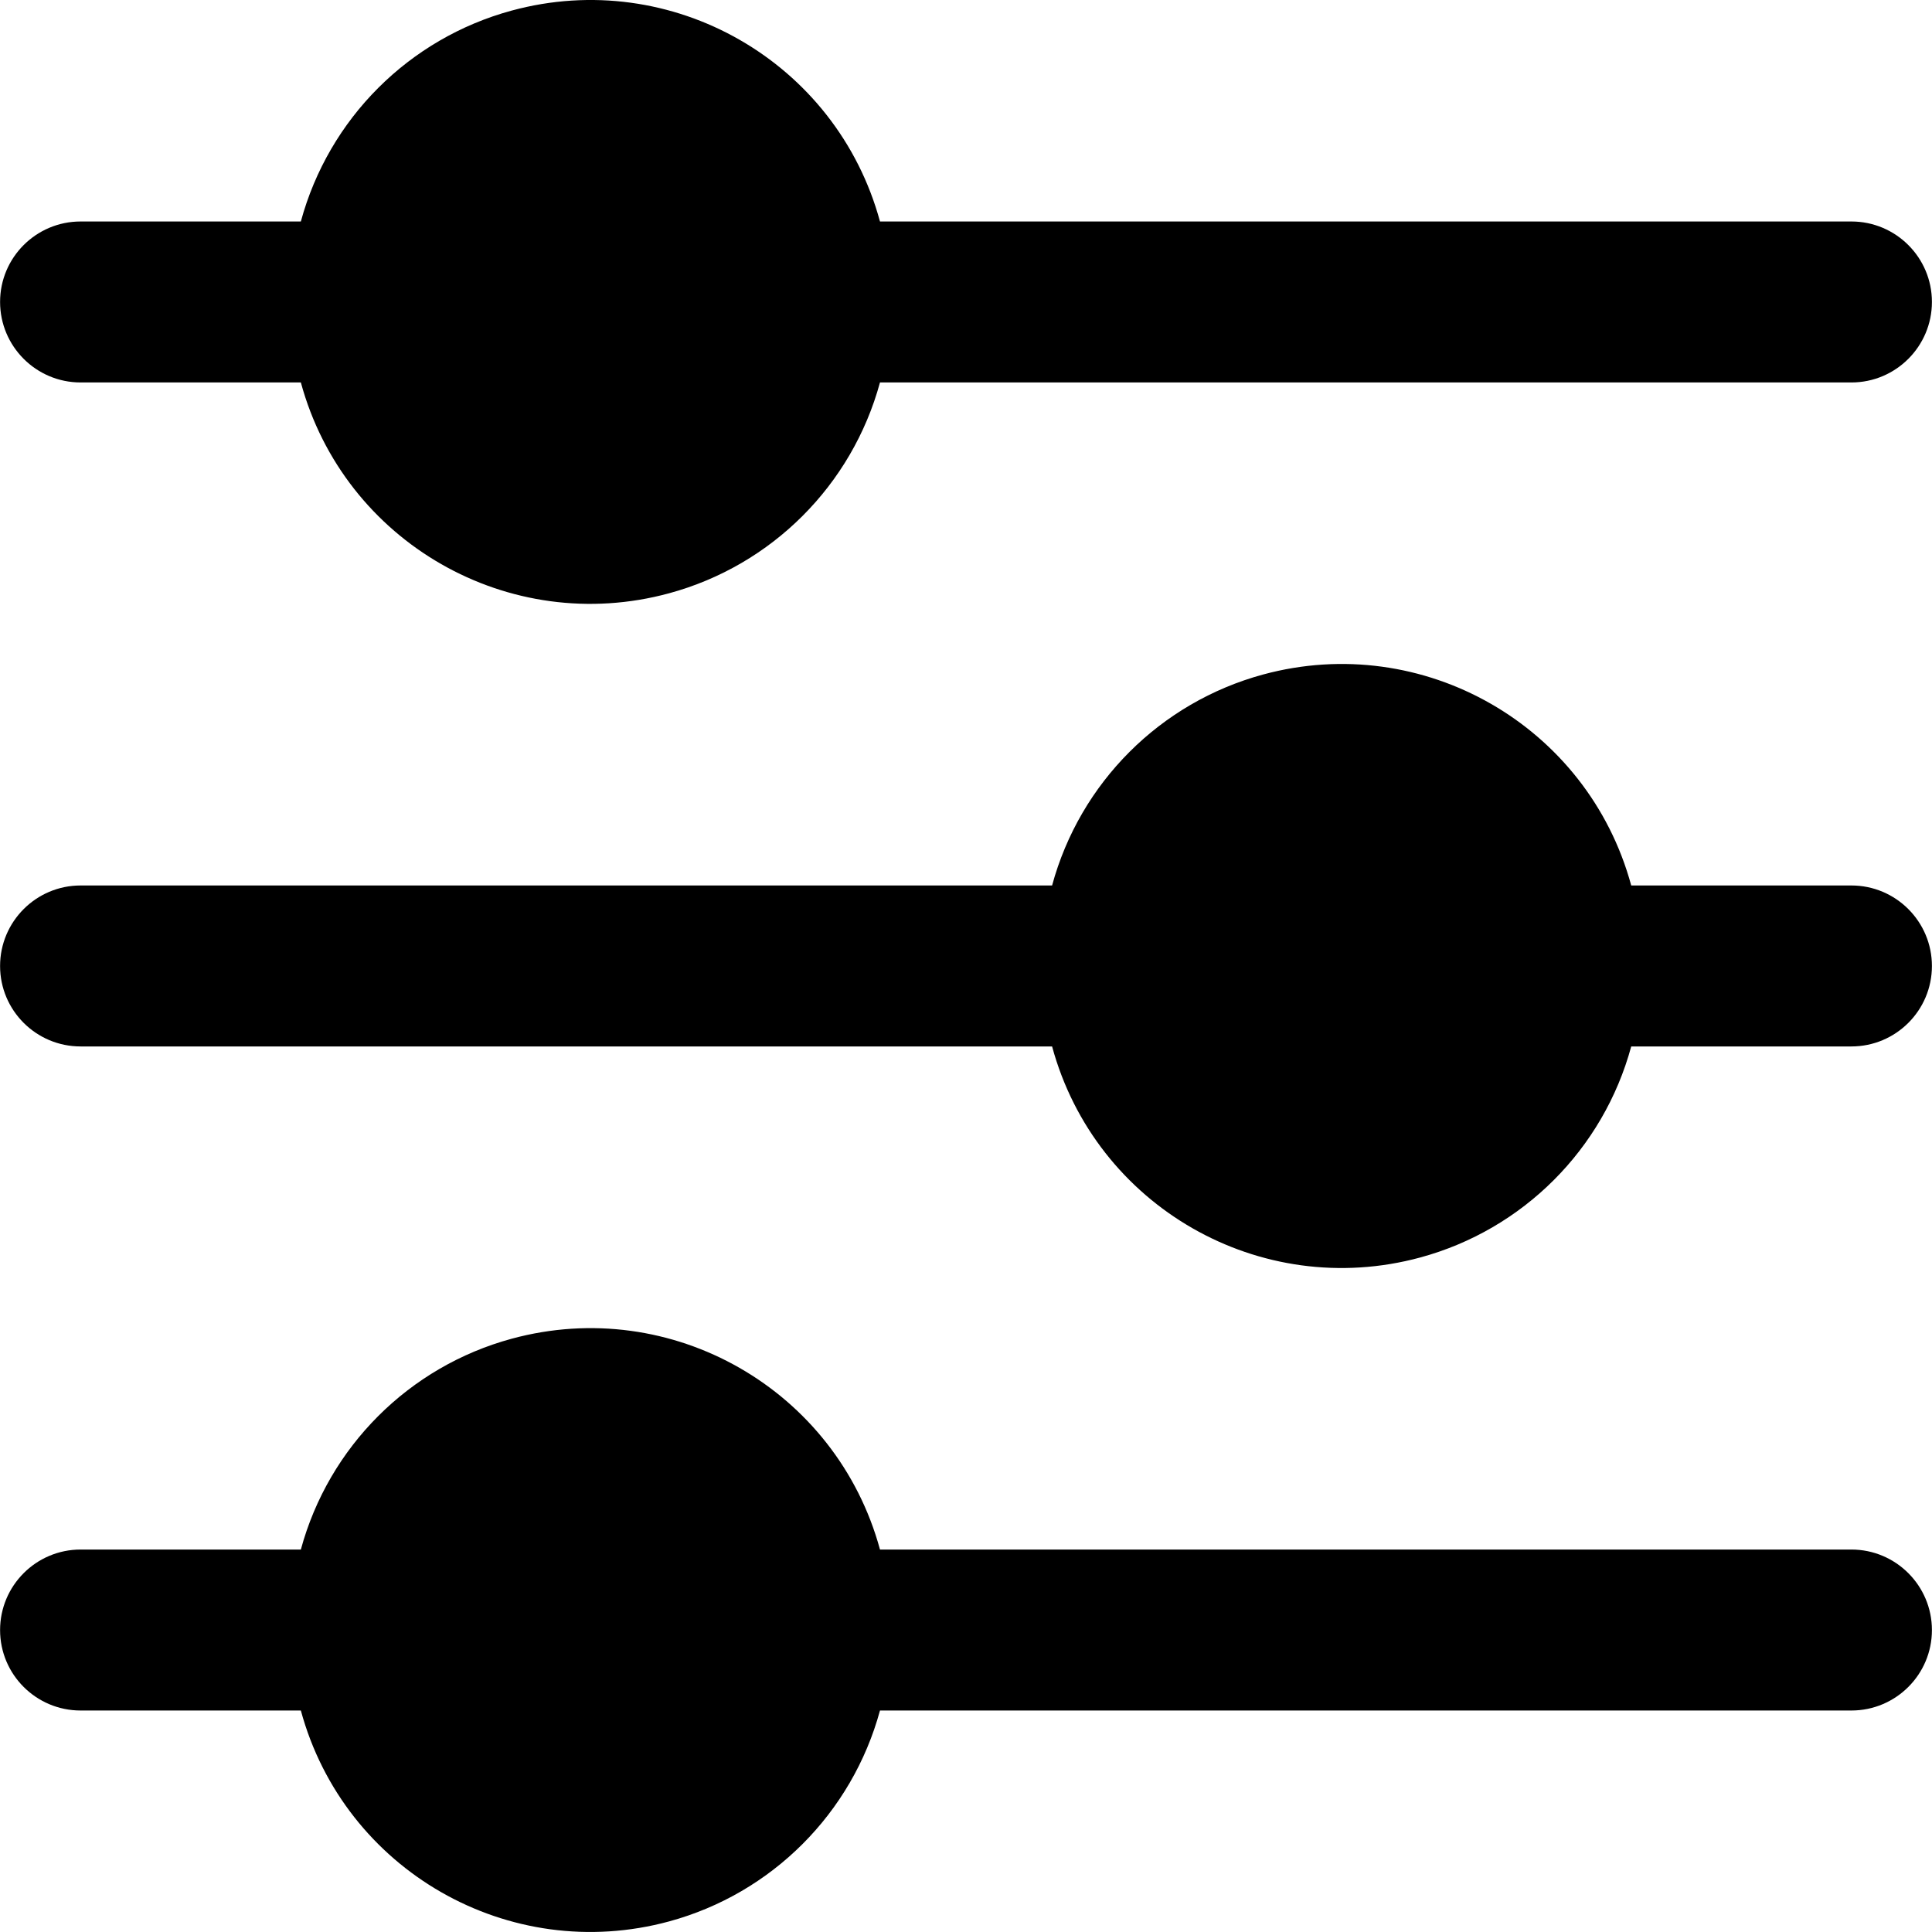
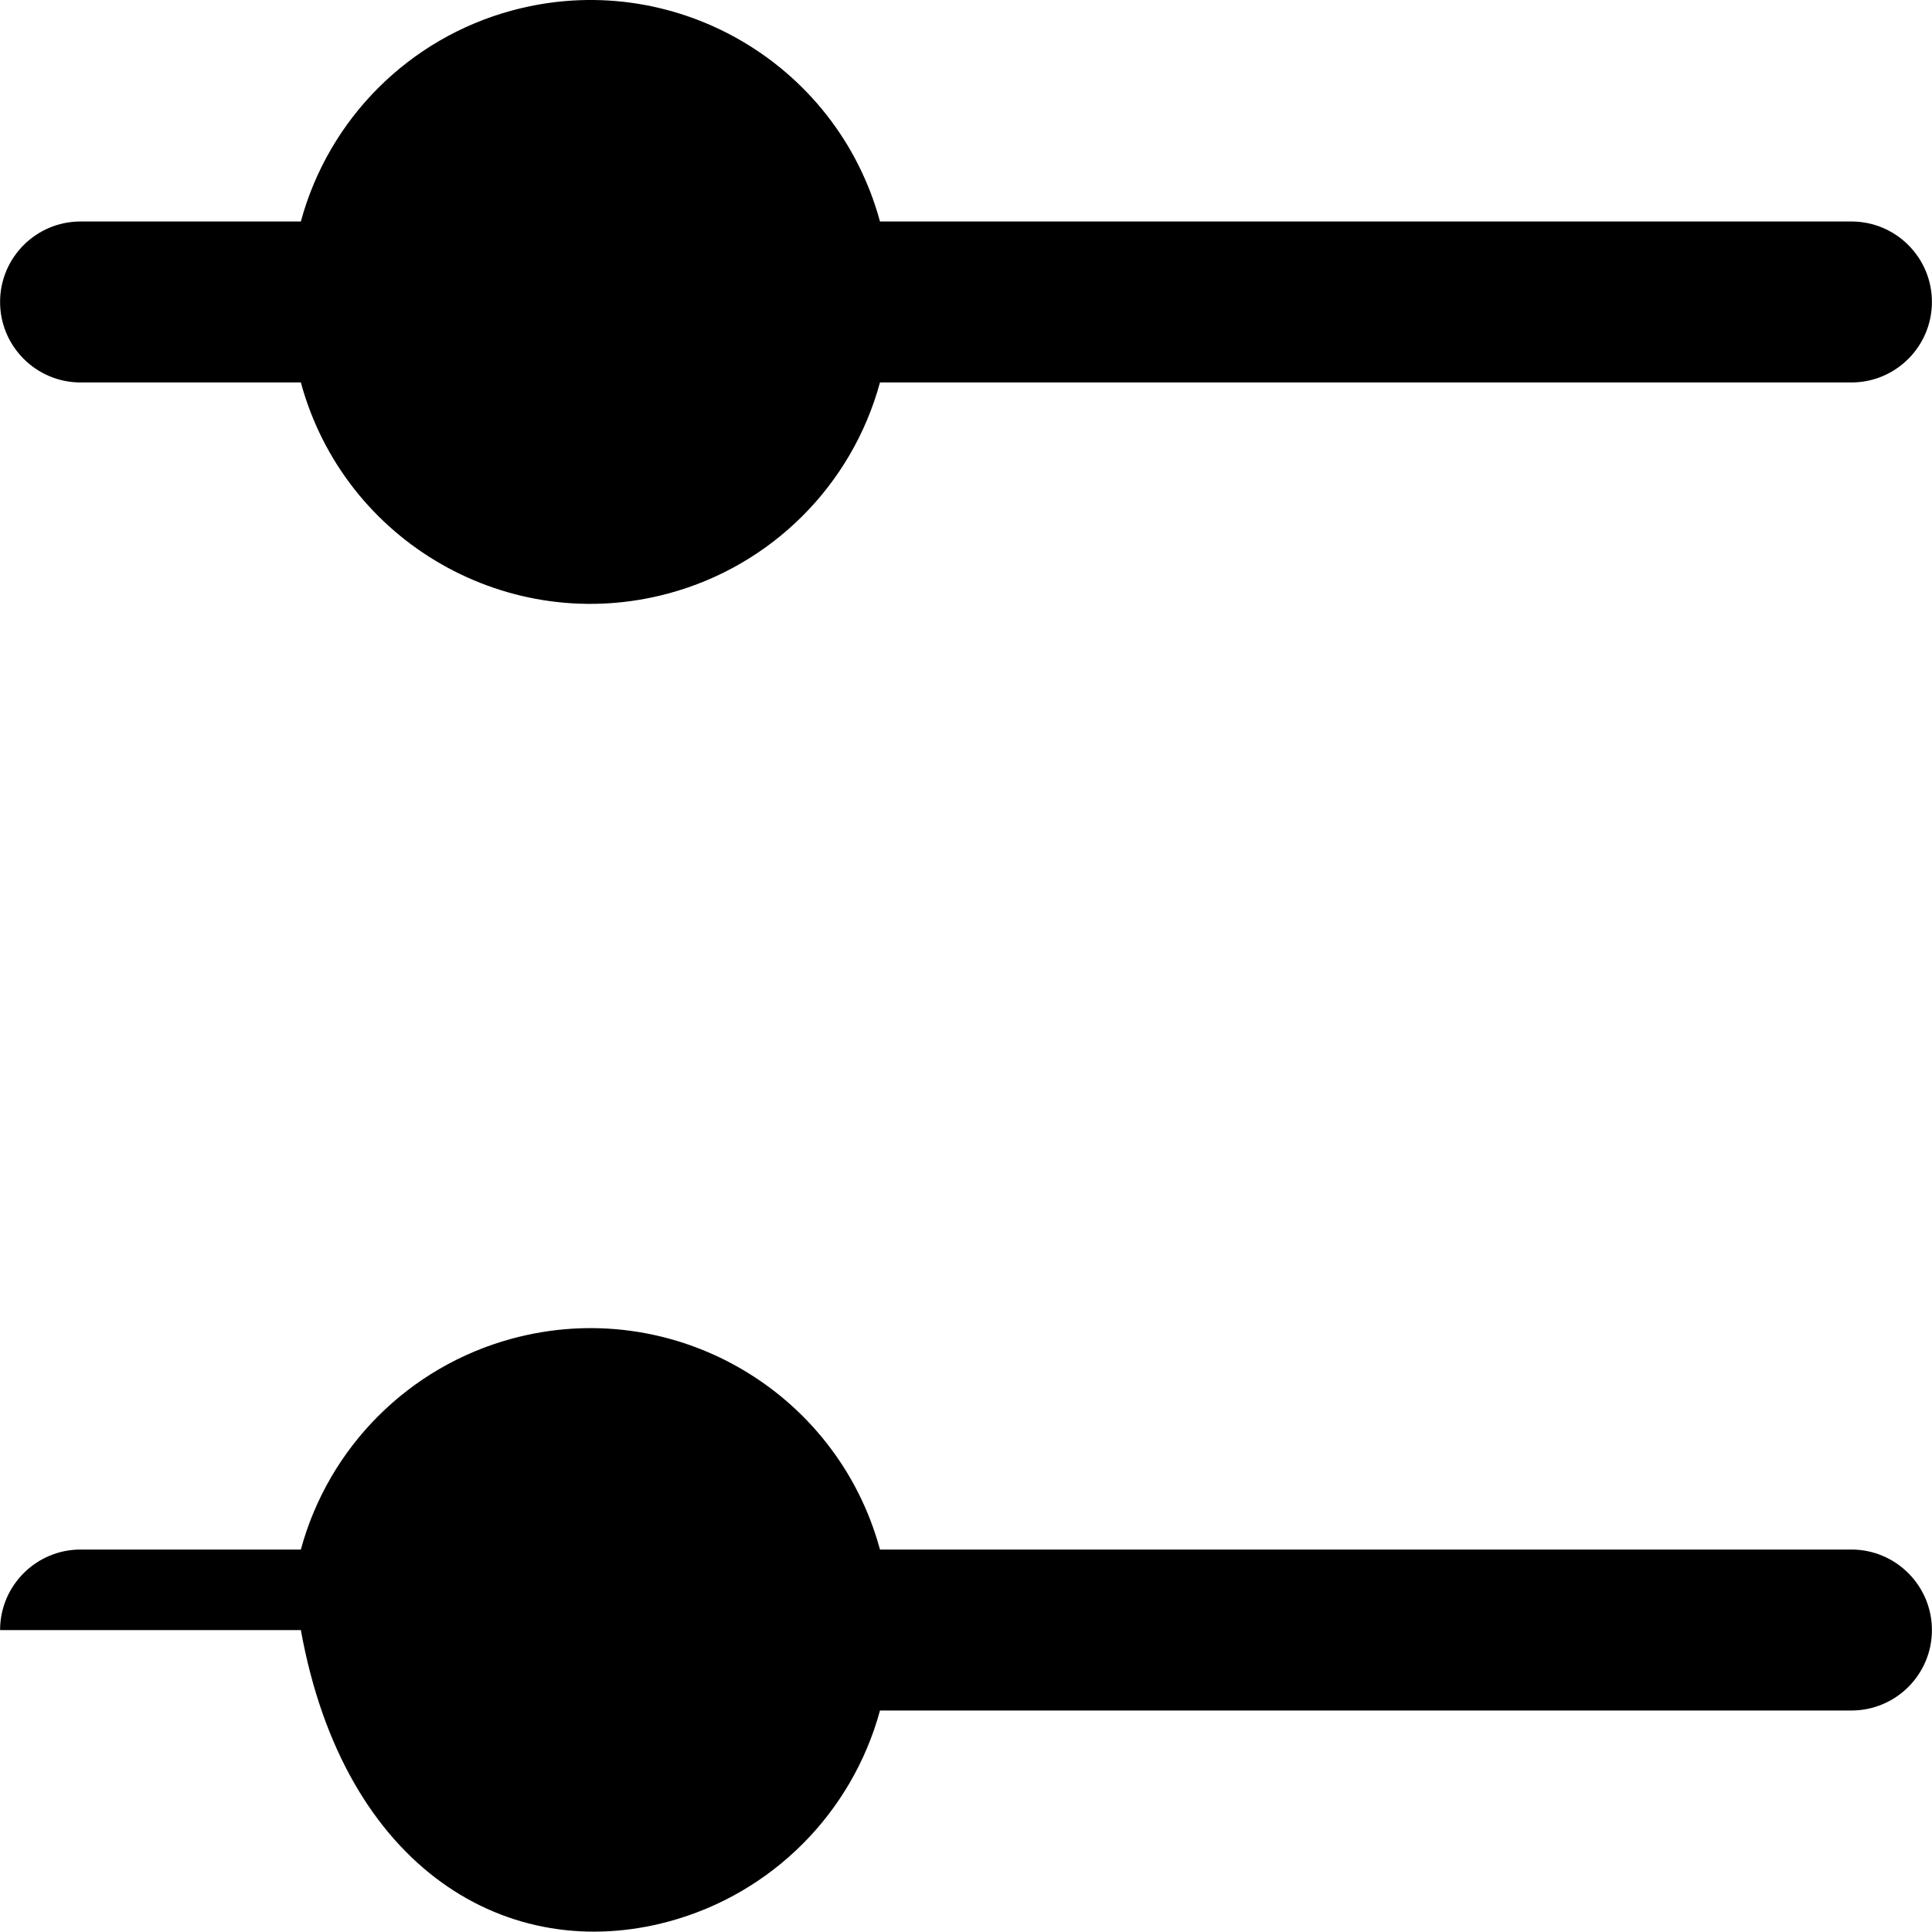
<svg xmlns="http://www.w3.org/2000/svg" width="25" height="25" viewBox="0 0 25 25" fill="none">
  <path d="M1.043 4.949H3.893C4.455 7.018 6.589 8.24 8.658 7.677C9.987 7.316 11.025 6.278 11.387 4.949H23.957C24.532 4.949 24.999 4.482 24.999 3.907C24.999 3.332 24.532 2.866 23.957 2.866H11.387C10.824 0.796 8.691 -0.426 6.621 0.137C5.292 0.498 4.254 1.536 3.893 2.866H1.043C0.468 2.866 0.001 3.332 0.001 3.907C0.001 4.482 0.468 4.949 1.043 4.949Z" fill="black" />
-   <path d="M23.957 11.458H21.108C20.546 9.389 18.414 8.167 16.345 8.728C15.014 9.089 13.975 10.128 13.614 11.458H1.043C0.468 11.458 0.001 11.925 0.001 12.5C0.001 13.075 0.468 13.541 1.043 13.541H13.614C14.176 15.611 16.308 16.833 18.377 16.272C19.707 15.911 20.747 14.872 21.108 13.541H23.957C24.532 13.541 24.999 13.075 24.999 12.5C24.999 11.925 24.532 11.458 23.957 11.458Z" fill="black" />
-   <path d="M23.957 20.051H11.387C10.824 17.982 8.691 16.76 6.621 17.323C5.292 17.684 4.254 18.722 3.893 20.051H1.043C0.468 20.051 0.001 20.518 0.001 21.093C0.001 21.668 0.468 22.134 1.043 22.134H3.893C4.455 24.204 6.589 25.425 8.658 24.863C9.987 24.502 11.025 23.463 11.387 22.134H23.957C24.532 22.134 24.999 21.668 24.999 21.093C24.999 20.518 24.532 20.051 23.957 20.051Z" fill="black" />
+   <path d="M23.957 20.051H11.387C10.824 17.982 8.691 16.76 6.621 17.323C5.292 17.684 4.254 18.722 3.893 20.051H1.043C0.468 20.051 0.001 20.518 0.001 21.093H3.893C4.455 24.204 6.589 25.425 8.658 24.863C9.987 24.502 11.025 23.463 11.387 22.134H23.957C24.532 22.134 24.999 21.668 24.999 21.093C24.999 20.518 24.532 20.051 23.957 20.051Z" fill="black" />
</svg>